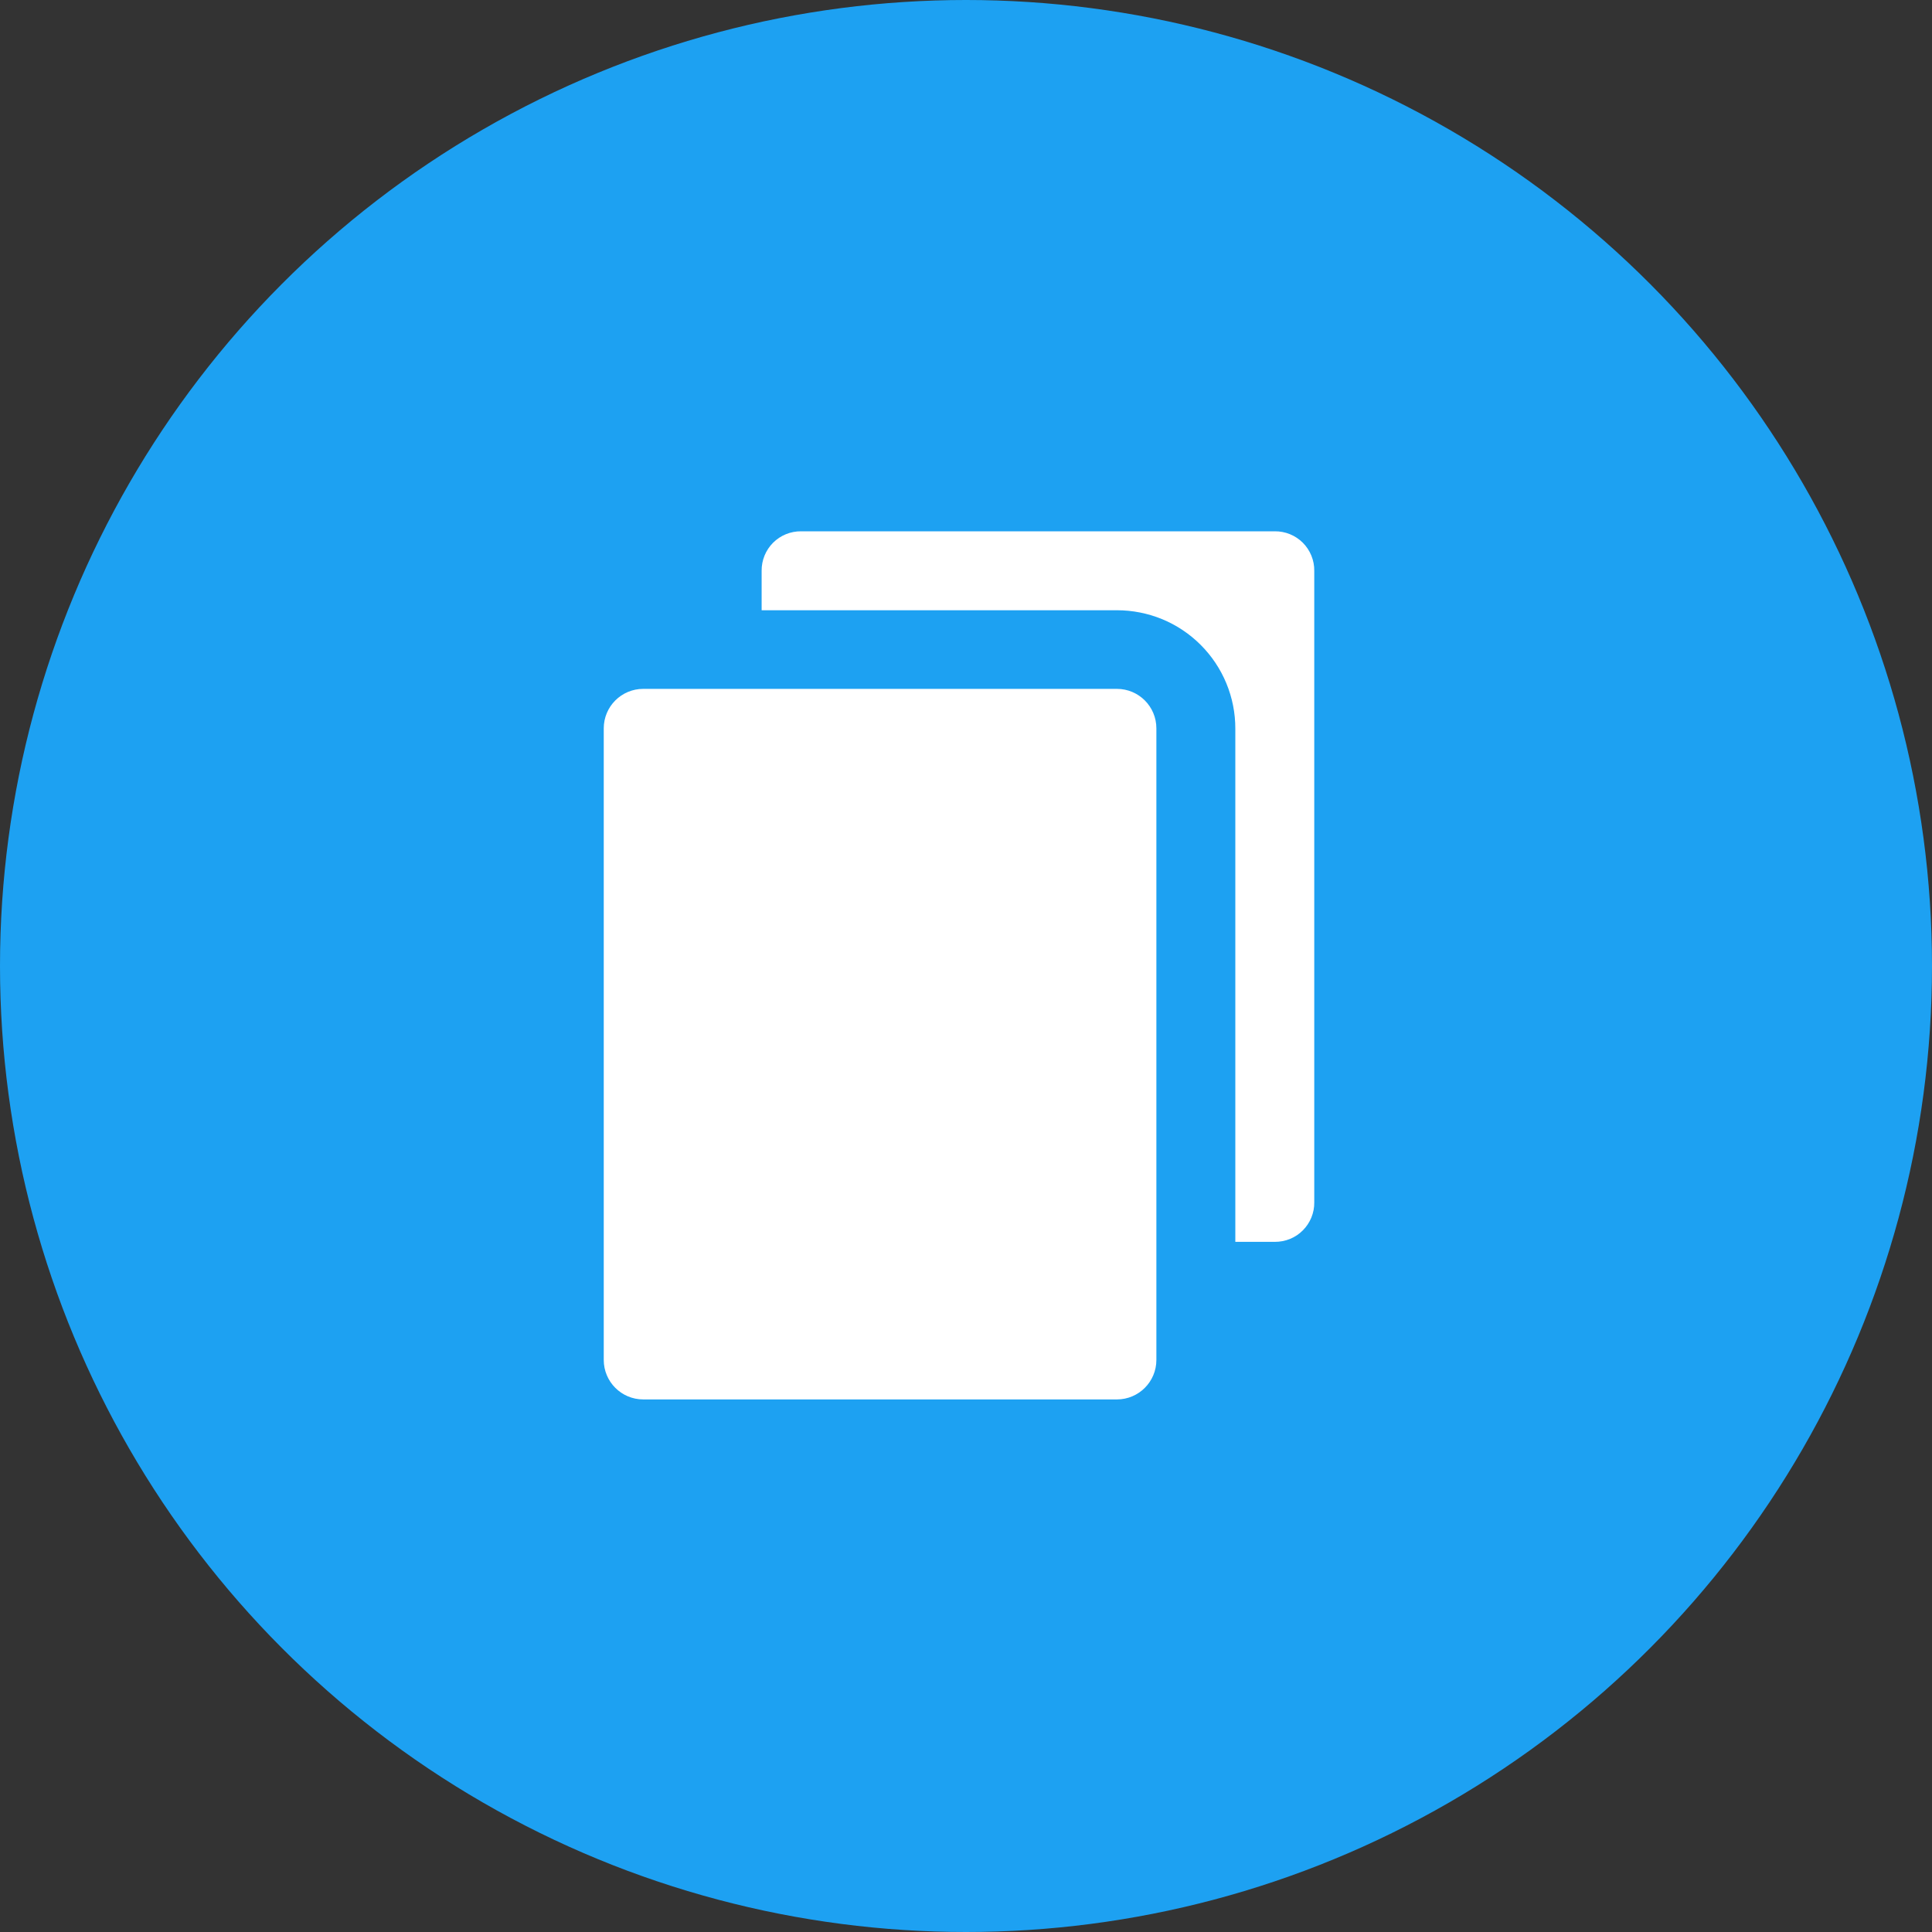
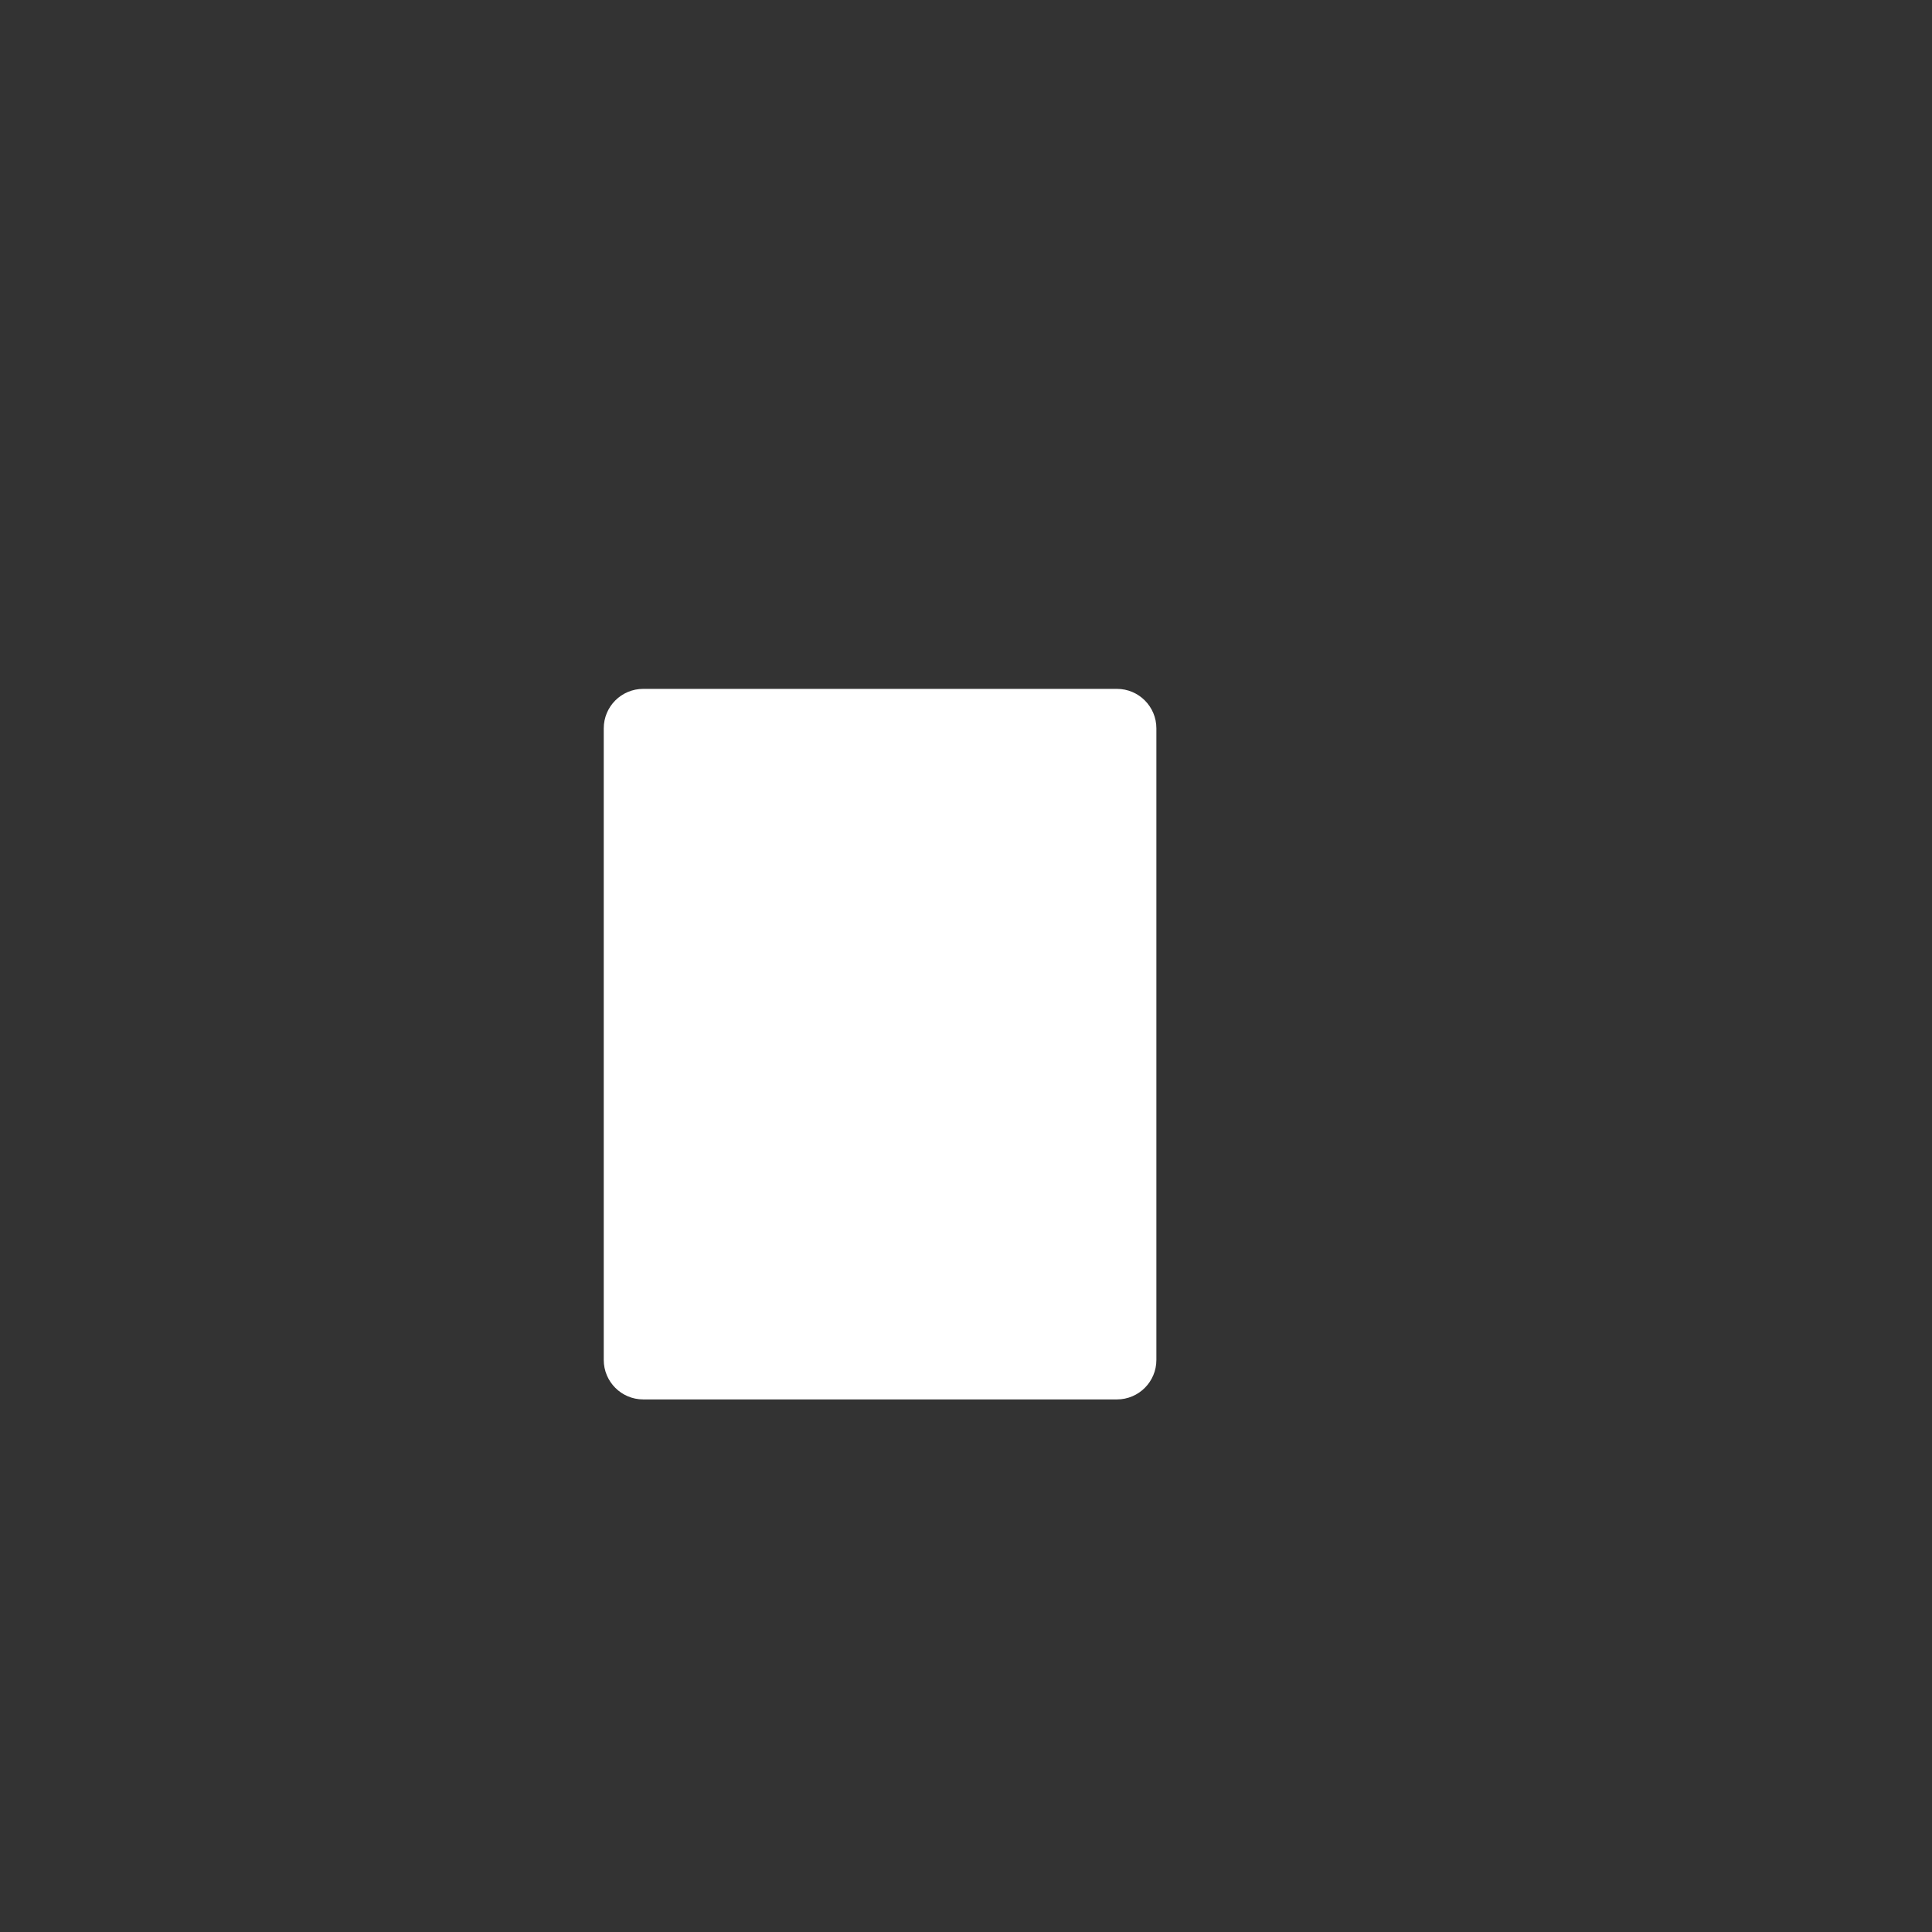
<svg xmlns="http://www.w3.org/2000/svg" width="50" height="50" viewBox="0 0 50 50" fill="none">
  <rect x="0" y="0" width="50" height="50" fill="#333333" stroke="none" />
-   <circle cx="25" cy="25" r="25" fill="#1DA1F2" />
-   <path d="M32.992 13.75H20.733C20.598 13.749 20.465 13.774 20.34 13.825C20.215 13.876 20.102 13.951 20.007 14.046C19.912 14.141 19.837 14.255 19.786 14.379C19.735 14.504 19.71 14.637 19.711 14.772V15.793H28.905C29.308 15.793 29.707 15.872 30.079 16.025C30.451 16.179 30.789 16.405 31.074 16.69C31.358 16.974 31.584 17.312 31.738 17.684C31.892 18.057 31.971 18.455 31.97 18.858V32.139H32.992C33.126 32.14 33.26 32.114 33.384 32.064C33.509 32.013 33.622 31.938 33.717 31.842C33.812 31.747 33.887 31.634 33.938 31.51C33.989 31.385 34.015 31.252 34.013 31.117V14.772C34.015 14.637 33.989 14.504 33.938 14.379C33.887 14.255 33.812 14.141 33.717 14.046C33.622 13.951 33.509 13.876 33.384 13.825C33.26 13.774 33.126 13.749 32.992 13.75Z" fill="white" />
  <path d="M28.906 17.828H16.647C16.082 17.828 15.625 18.285 15.625 18.85V35.195C15.625 35.759 16.082 36.217 16.647 36.217H28.906C29.47 36.217 29.927 35.759 29.927 35.195V18.85C29.927 18.285 29.47 17.828 28.906 17.828Z" fill="white" />
</svg>